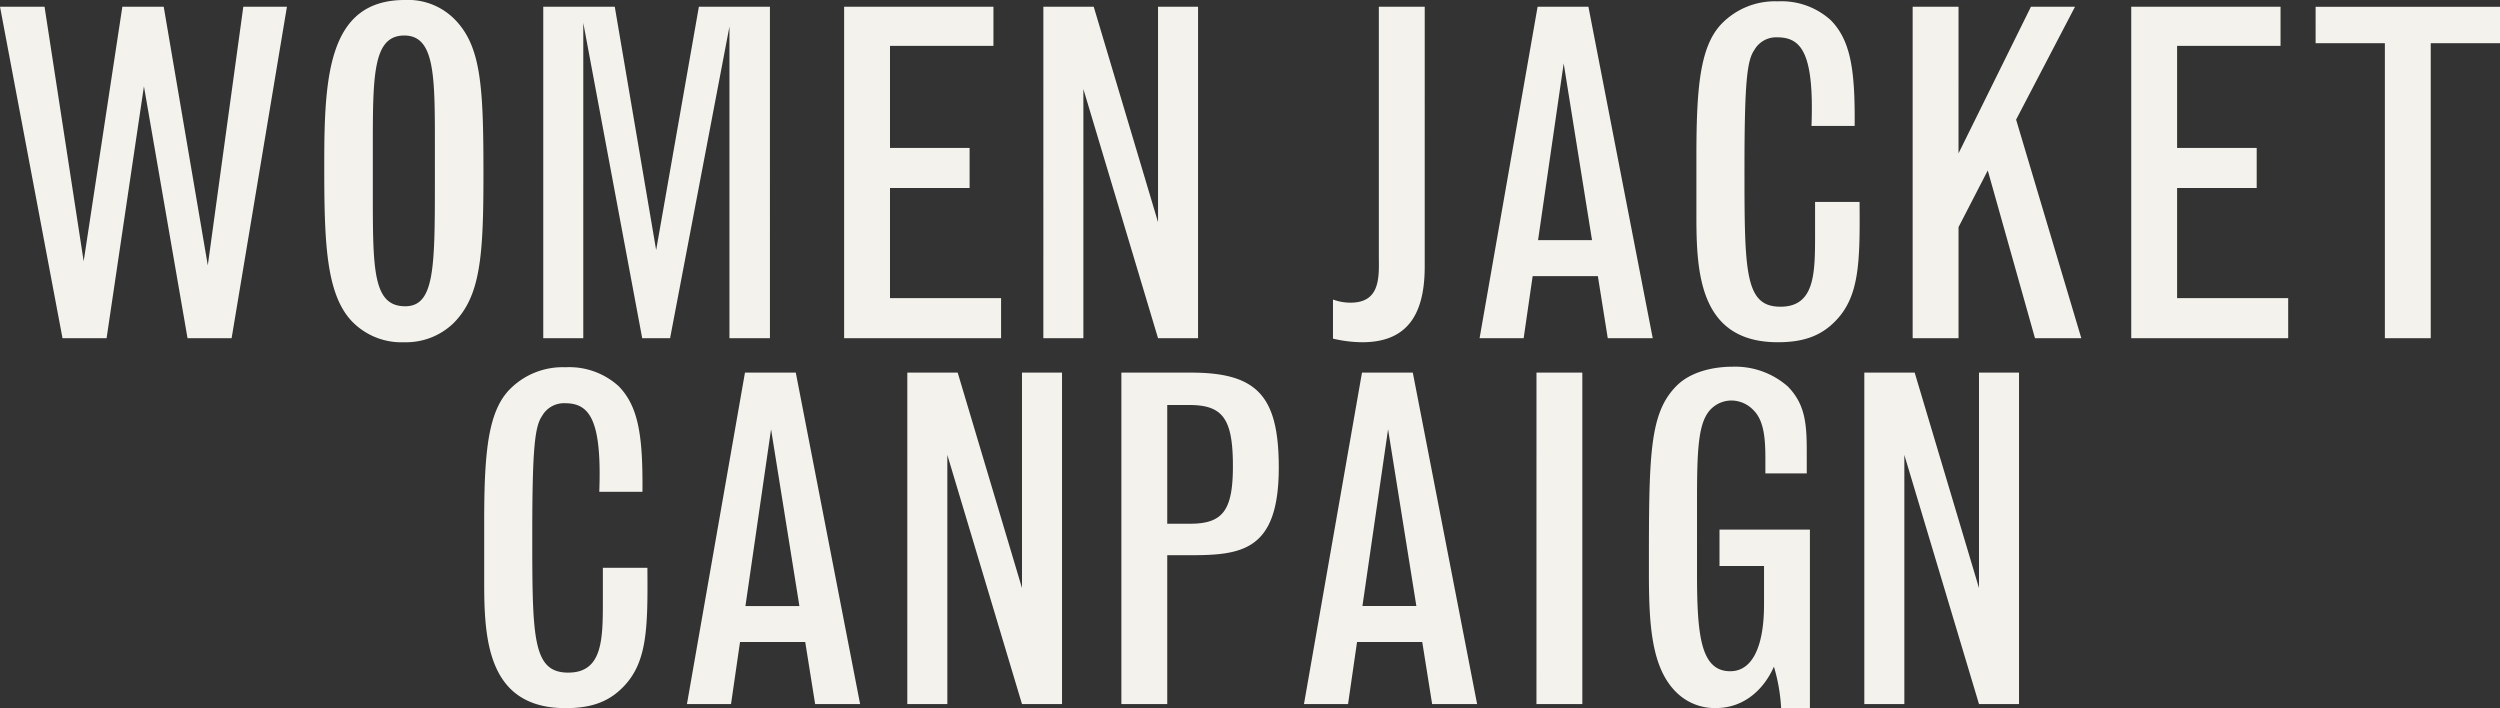
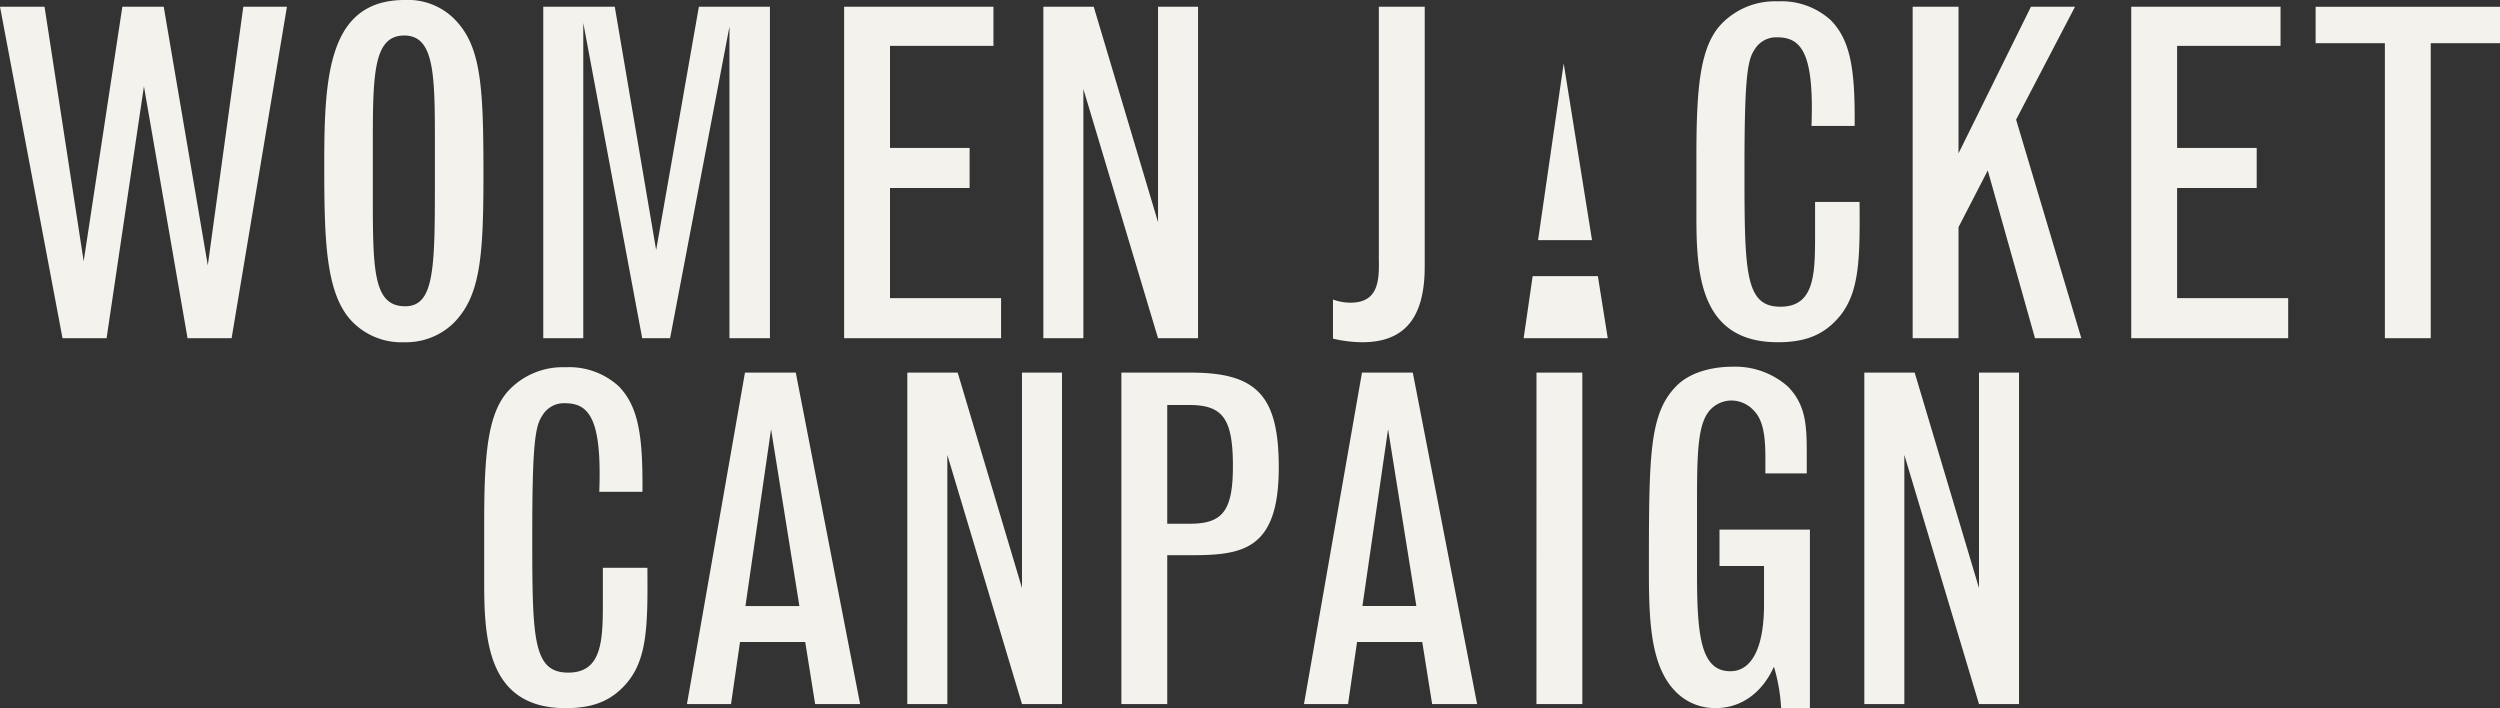
<svg xmlns="http://www.w3.org/2000/svg" width="327.981" height="92.899" viewBox="0 0 327.981 92.899">
  <rect x="0" y="0" width="327.981" height="92.899" fill="#333333" stroke="none" />
  <defs>
    <style>
      .cls-1 {
        fill: #f4f2ed;
      }
    </style>
  </defs>
-   <path id="women_jacket_campaingn" class="cls-1" d="M-155.76,0h5.782l4.9-33.04L-139.358,0h5.782l7.257-43.483h-5.723L-136.7-9.558l-5.782-33.925h-5.428l-5.074,33.394-5.133-33.394h-5.841Zm34.338-22.833c0,10.089.177,17.11,3.717,20.709A9.023,9.023,0,0,0-110.92.531a8.954,8.954,0,0,0,6.431-2.478c3.54-3.54,3.953-8.673,3.953-19.529,0-11.682-.3-16.933-3.894-20.473a8.585,8.585,0,0,0-6.431-2.419C-120.891-44.368-121.422-34.4-121.422-22.833ZM-106.908-20c0,10.974-.118,15.812-3.894,15.812-4.248,0-4.248-4.838-4.248-14.986V-24.9c0-9.558,0-14.809,4.13-14.809,4.012,0,4.012,5.31,4.012,14.337ZM-92.689,0h5.251V-41.359L-79.709,0h3.658l7.788-40.887V0h5.31V-43.483h-9.322L-77.88-11.564l-5.428-31.919h-9.381Zm39.471,0h20.591V-5.251H-47.2V-19.706h10.443v-5.251H-47.2V-38.35h13.57v-5.133H-53.218Zm26.137,0h5.251V-32.686L-12.036,0h5.251V-43.483h-5.251v28.261l-8.437-28.261h-6.608ZM22.951-43.483H16.933v33.1c.059,2.832-.059,5.723-3.717,5.723a6.552,6.552,0,0,1-2.3-.413V.059A17.214,17.214,0,0,0,14.75.531c5.546,0,8.2-3.186,8.2-9.912ZM44.9-12.862h-7.08l3.363-23.187ZM30.149,0h5.782l1.18-8.142h8.555L46.964,0h5.9L44.427-43.483H37.76ZM74.163-17.877v4.189c0,5.133,0,9.558-4.543,9.558-4.661,0-4.72-4.484-4.72-18.113,0-11.505.354-14.219,1.3-15.576a3.286,3.286,0,0,1,3.009-1.652c3.186,0,4.838,2.124,4.484,11.623h5.664c.059-7.2-.472-11.151-3.127-13.865a9.63,9.63,0,0,0-6.962-2.478,9.749,9.749,0,0,0-7.375,2.95c-2.891,3.009-3.3,8.614-3.3,17.582v7.552c0,7.434.354,16.638,10.679,16.638,3.127,0,5.487-.708,7.434-2.655C80-5.369,80.063-9.912,80-17.877ZM86.966,0h6.018V-14.573l3.835-7.434L103.014,0h6.077l-8.555-28.674,7.729-14.809h-5.782l-9.5,19.234V-43.483H86.966ZM115.64,0h20.591V-5.251H121.658V-19.706H132.1v-5.251H121.658V-38.35h13.57v-5.133H115.64Zm24.19-38.7h9.086V0h6.018V-38.7h9.086v-4.779H139.83Zm-224.7,68.827v4.189c0,5.133,0,9.558-4.543,9.558-4.661,0-4.72-4.484-4.72-18.113,0-11.505.354-14.219,1.3-15.576a3.286,3.286,0,0,1,3.009-1.652c3.186,0,4.838,2.124,4.484,11.623h5.664c.059-7.2-.472-11.151-3.127-13.865a9.63,9.63,0,0,0-6.962-2.478,9.749,9.749,0,0,0-7.375,2.95c-2.891,3.009-3.3,8.614-3.3,17.582v7.552c0,7.434.354,16.638,10.679,16.638,3.127,0,5.487-.708,7.434-2.655,3.3-3.245,3.363-7.788,3.3-15.753Zm25.783,5.015h-7.08l3.363-23.187ZM-73.839,48h5.782l1.18-8.142h8.555l1.3,8.142h5.9L-59.56,4.517h-6.667Zm28.91,0h5.251V15.314L-29.883,48h5.251V4.517h-5.251V32.778L-38.32,4.517h-6.608ZM-7.936,8.765c4.425,0,5.723,1.829,5.723,8.024,0,5.782-1.3,7.552-5.605,7.552h-3.009V8.765ZM-16.845,48h6.018V28.471h3.068c6.785,0,11.564-.649,11.564-11.5C3.805,7.585.973,4.517-7.7,4.517h-9.145Zm38.7-12.862H14.78l3.363-23.187ZM7.11,48h5.782l1.18-8.142h8.555L23.925,48h5.9L21.388,4.517H14.721Zm30.5,0h6.018V4.517H37.613ZM61.625,25.108v4.779h5.841v5.074c0,5.369-1.475,8.732-4.425,8.732-3.894,0-4.366-4.72-4.366-12.862V21.509c0-6.785.118-10.5,1.829-12.213A3.836,3.836,0,0,1,63.16,8.175a4.022,4.022,0,0,1,2.95,1.3c1.416,1.416,1.534,3.953,1.534,6.431v1.829h5.428V14.842c0-3.717-.236-6.2-2.478-8.5a10.442,10.442,0,0,0-7.257-2.6c-2.773,0-5.605.767-7.316,2.478-3.658,3.658-3.658,9.145-3.658,24.544,0,6.667.3,12.331,3.481,15.576a7.163,7.163,0,0,0,5.31,2.183c3.422,0,6.136-2.124,7.611-5.428a23.219,23.219,0,0,1,.944,5.428h3.776V25.108ZM80.623,48h5.251V15.314L95.668,48h5.251V4.517H95.668V32.778L87.231,4.517H80.623Z" transform="translate(163.961 44.368)" />
+   <path id="women_jacket_campaingn" class="cls-1" d="M-155.76,0h5.782l4.9-33.04L-139.358,0h5.782l7.257-43.483h-5.723L-136.7-9.558l-5.782-33.925h-5.428l-5.074,33.394-5.133-33.394h-5.841Zm34.338-22.833c0,10.089.177,17.11,3.717,20.709A9.023,9.023,0,0,0-110.92.531a8.954,8.954,0,0,0,6.431-2.478c3.54-3.54,3.953-8.673,3.953-19.529,0-11.682-.3-16.933-3.894-20.473a8.585,8.585,0,0,0-6.431-2.419C-120.891-44.368-121.422-34.4-121.422-22.833ZM-106.908-20c0,10.974-.118,15.812-3.894,15.812-4.248,0-4.248-4.838-4.248-14.986V-24.9c0-9.558,0-14.809,4.13-14.809,4.012,0,4.012,5.31,4.012,14.337ZM-92.689,0h5.251V-41.359L-79.709,0h3.658l7.788-40.887V0h5.31V-43.483h-9.322L-77.88-11.564l-5.428-31.919h-9.381Zm39.471,0h20.591V-5.251H-47.2V-19.706h10.443v-5.251H-47.2V-38.35h13.57v-5.133H-53.218Zm26.137,0h5.251V-32.686L-12.036,0h5.251V-43.483h-5.251v28.261l-8.437-28.261h-6.608ZM22.951-43.483H16.933v33.1c.059,2.832-.059,5.723-3.717,5.723a6.552,6.552,0,0,1-2.3-.413V.059A17.214,17.214,0,0,0,14.75.531c5.546,0,8.2-3.186,8.2-9.912ZM44.9-12.862h-7.08l3.363-23.187ZM30.149,0h5.782l1.18-8.142h8.555L46.964,0h5.9H37.76ZM74.163-17.877v4.189c0,5.133,0,9.558-4.543,9.558-4.661,0-4.72-4.484-4.72-18.113,0-11.505.354-14.219,1.3-15.576a3.286,3.286,0,0,1,3.009-1.652c3.186,0,4.838,2.124,4.484,11.623h5.664c.059-7.2-.472-11.151-3.127-13.865a9.63,9.63,0,0,0-6.962-2.478,9.749,9.749,0,0,0-7.375,2.95c-2.891,3.009-3.3,8.614-3.3,17.582v7.552c0,7.434.354,16.638,10.679,16.638,3.127,0,5.487-.708,7.434-2.655C80-5.369,80.063-9.912,80-17.877ZM86.966,0h6.018V-14.573l3.835-7.434L103.014,0h6.077l-8.555-28.674,7.729-14.809h-5.782l-9.5,19.234V-43.483H86.966ZM115.64,0h20.591V-5.251H121.658V-19.706H132.1v-5.251H121.658V-38.35h13.57v-5.133H115.64Zm24.19-38.7h9.086V0h6.018V-38.7h9.086v-4.779H139.83Zm-224.7,68.827v4.189c0,5.133,0,9.558-4.543,9.558-4.661,0-4.72-4.484-4.72-18.113,0-11.505.354-14.219,1.3-15.576a3.286,3.286,0,0,1,3.009-1.652c3.186,0,4.838,2.124,4.484,11.623h5.664c.059-7.2-.472-11.151-3.127-13.865a9.63,9.63,0,0,0-6.962-2.478,9.749,9.749,0,0,0-7.375,2.95c-2.891,3.009-3.3,8.614-3.3,17.582v7.552c0,7.434.354,16.638,10.679,16.638,3.127,0,5.487-.708,7.434-2.655,3.3-3.245,3.363-7.788,3.3-15.753Zm25.783,5.015h-7.08l3.363-23.187ZM-73.839,48h5.782l1.18-8.142h8.555l1.3,8.142h5.9L-59.56,4.517h-6.667Zm28.91,0h5.251V15.314L-29.883,48h5.251V4.517h-5.251V32.778L-38.32,4.517h-6.608ZM-7.936,8.765c4.425,0,5.723,1.829,5.723,8.024,0,5.782-1.3,7.552-5.605,7.552h-3.009V8.765ZM-16.845,48h6.018V28.471h3.068c6.785,0,11.564-.649,11.564-11.5C3.805,7.585.973,4.517-7.7,4.517h-9.145Zm38.7-12.862H14.78l3.363-23.187ZM7.11,48h5.782l1.18-8.142h8.555L23.925,48h5.9L21.388,4.517H14.721Zm30.5,0h6.018V4.517H37.613ZM61.625,25.108v4.779h5.841v5.074c0,5.369-1.475,8.732-4.425,8.732-3.894,0-4.366-4.72-4.366-12.862V21.509c0-6.785.118-10.5,1.829-12.213A3.836,3.836,0,0,1,63.16,8.175a4.022,4.022,0,0,1,2.95,1.3c1.416,1.416,1.534,3.953,1.534,6.431v1.829h5.428V14.842c0-3.717-.236-6.2-2.478-8.5a10.442,10.442,0,0,0-7.257-2.6c-2.773,0-5.605.767-7.316,2.478-3.658,3.658-3.658,9.145-3.658,24.544,0,6.667.3,12.331,3.481,15.576a7.163,7.163,0,0,0,5.31,2.183c3.422,0,6.136-2.124,7.611-5.428a23.219,23.219,0,0,1,.944,5.428h3.776V25.108ZM80.623,48h5.251V15.314L95.668,48h5.251V4.517H95.668V32.778L87.231,4.517H80.623Z" transform="translate(163.961 44.368)" />
</svg>